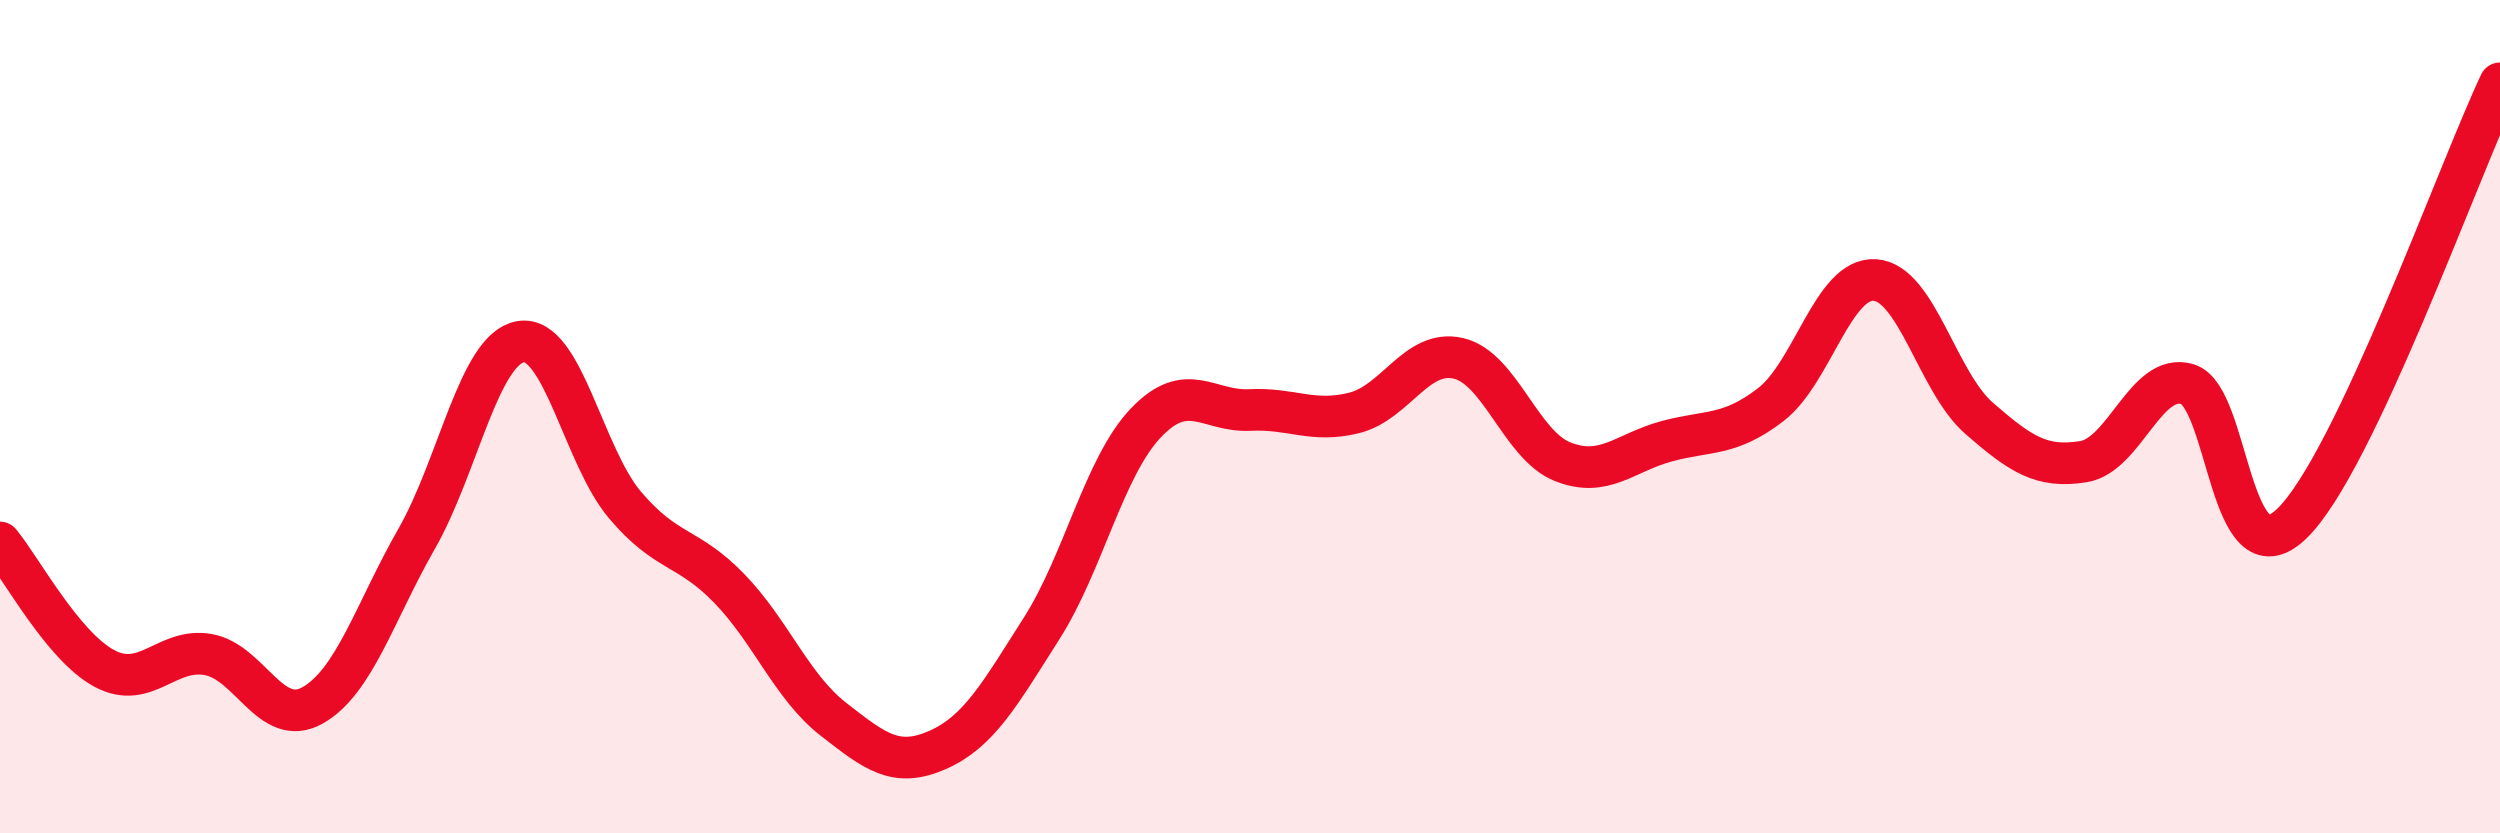
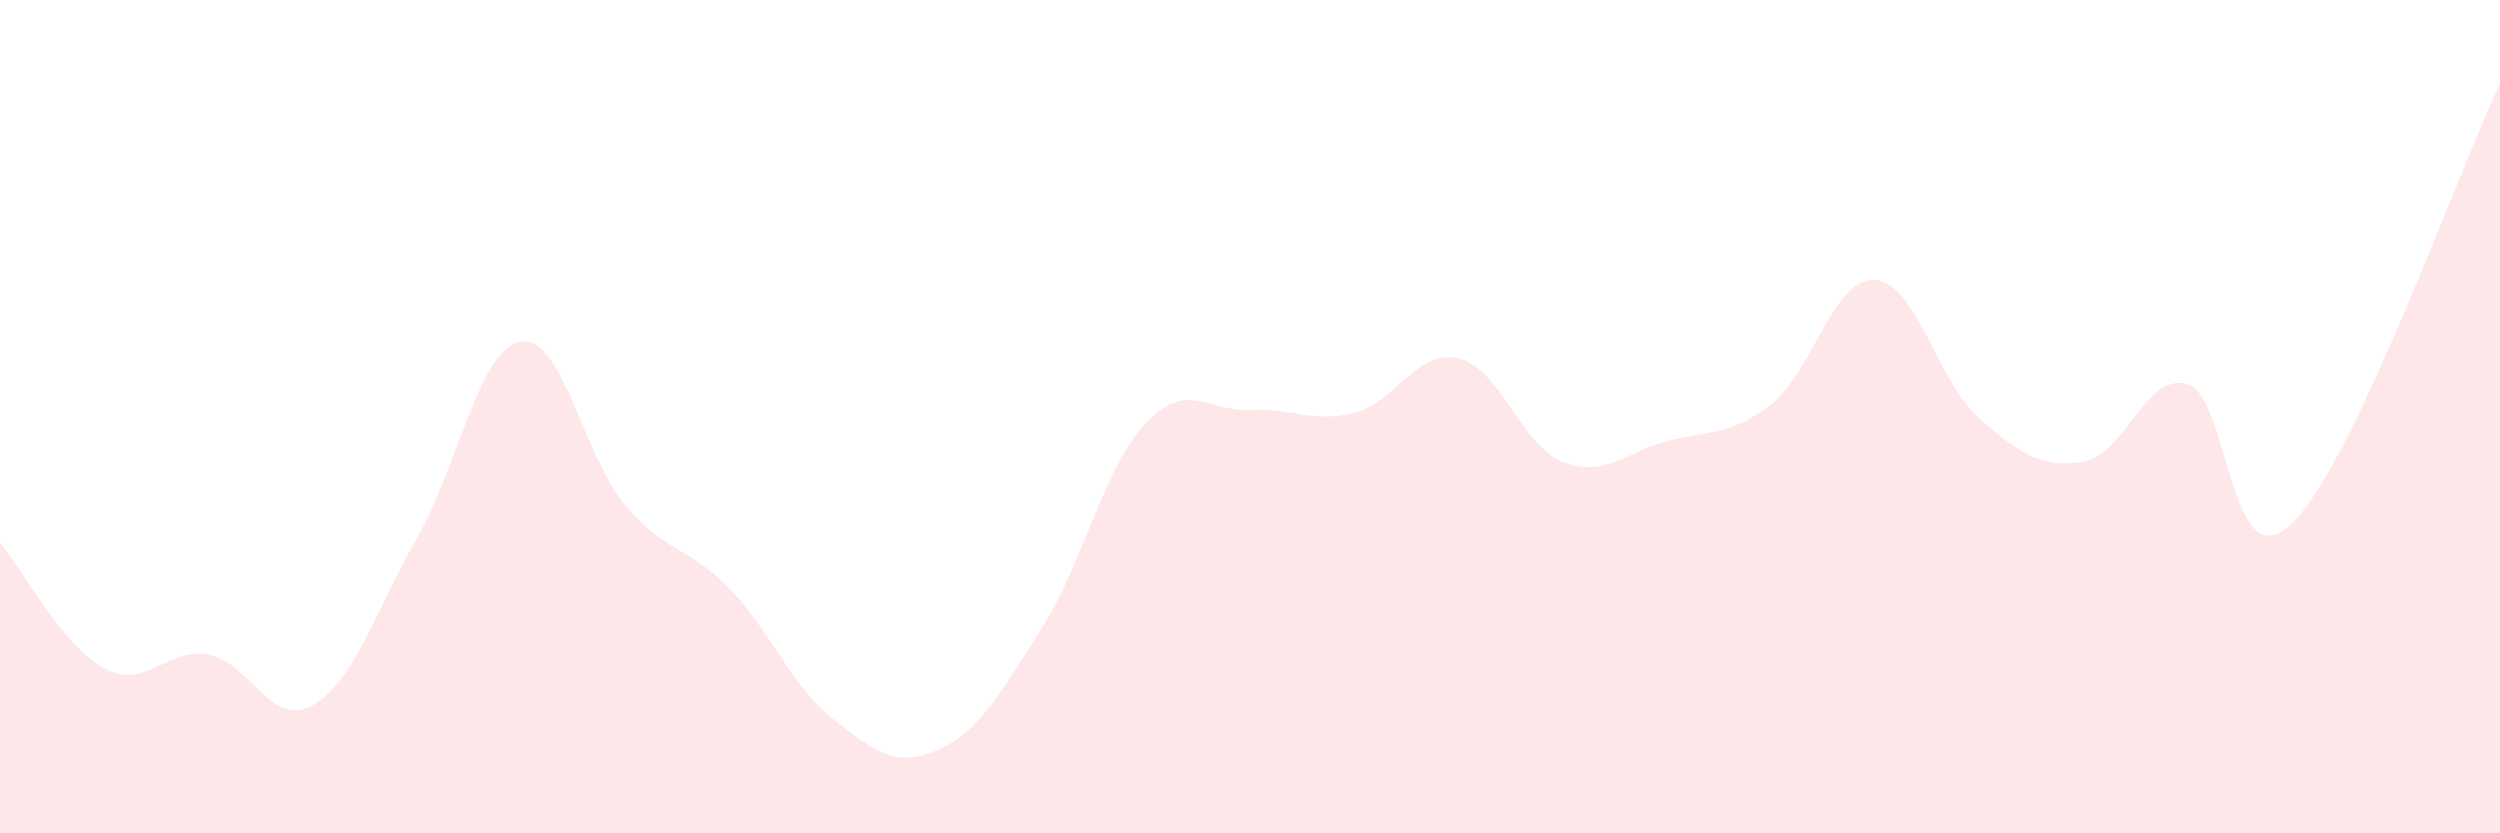
<svg xmlns="http://www.w3.org/2000/svg" width="60" height="20" viewBox="0 0 60 20">
  <path d="M 0,13.02 C 0.5,13.62 1.5,15.5 2.5,16.04 C 3.5,16.58 4,15.53 5,15.71 C 6,15.89 6.5,17.49 7.5,16.93 C 8.5,16.37 9,14.68 10,12.93 C 11,11.18 11.5,8.36 12.5,8.2 C 13.5,8.04 14,10.94 15,12.12 C 16,13.3 16.5,13.09 17.5,14.12 C 18.5,15.15 19,16.48 20,17.26 C 21,18.04 21.5,18.44 22.5,18 C 23.5,17.56 24,16.65 25,15.08 C 26,13.51 26.5,11.2 27.5,10.15 C 28.5,9.1 29,9.89 30,9.84 C 31,9.79 31.5,10.16 32.5,9.91 C 33.5,9.66 34,8.37 35,8.6 C 36,8.83 36.5,10.68 37.5,11.08 C 38.5,11.48 39,10.86 40,10.59 C 41,10.32 41.5,10.48 42.5,9.71 C 43.5,8.94 44,6.65 45,6.72 C 46,6.79 46.5,9.17 47.5,10.04 C 48.5,10.91 49,11.24 50,11.08 C 51,10.92 51.5,8.92 52.5,9.22 C 53.5,9.52 53.5,14.01 55,12.57 C 56.5,11.13 59,4.11 60,2L60 20L0 20Z" fill="#EB0A25" opacity="0.1" stroke-linecap="round" stroke-linejoin="round" />
-   <path d="M 0,13.02 C 0.5,13.62 1.5,15.5 2.5,16.04 C 3.5,16.58 4,15.53 5,15.71 C 6,15.89 6.5,17.49 7.5,16.93 C 8.5,16.37 9,14.68 10,12.93 C 11,11.18 11.5,8.36 12.5,8.2 C 13.5,8.04 14,10.94 15,12.12 C 16,13.3 16.5,13.09 17.5,14.12 C 18.5,15.15 19,16.48 20,17.26 C 21,18.04 21.5,18.44 22.5,18 C 23.5,17.56 24,16.65 25,15.08 C 26,13.51 26.5,11.2 27.5,10.15 C 28.5,9.1 29,9.89 30,9.84 C 31,9.79 31.5,10.16 32.5,9.91 C 33.5,9.66 34,8.37 35,8.6 C 36,8.83 36.5,10.68 37.5,11.08 C 38.5,11.48 39,10.86 40,10.59 C 41,10.32 41.5,10.48 42.5,9.71 C 43.5,8.94 44,6.65 45,6.72 C 46,6.79 46.5,9.17 47.5,10.04 C 48.5,10.91 49,11.24 50,11.08 C 51,10.92 51.5,8.92 52.5,9.22 C 53.5,9.52 53.5,14.01 55,12.57 C 56.5,11.13 59,4.11 60,2" stroke="#EB0A25" stroke-width="1" fill="none" stroke-linecap="round" stroke-linejoin="round" />
</svg>